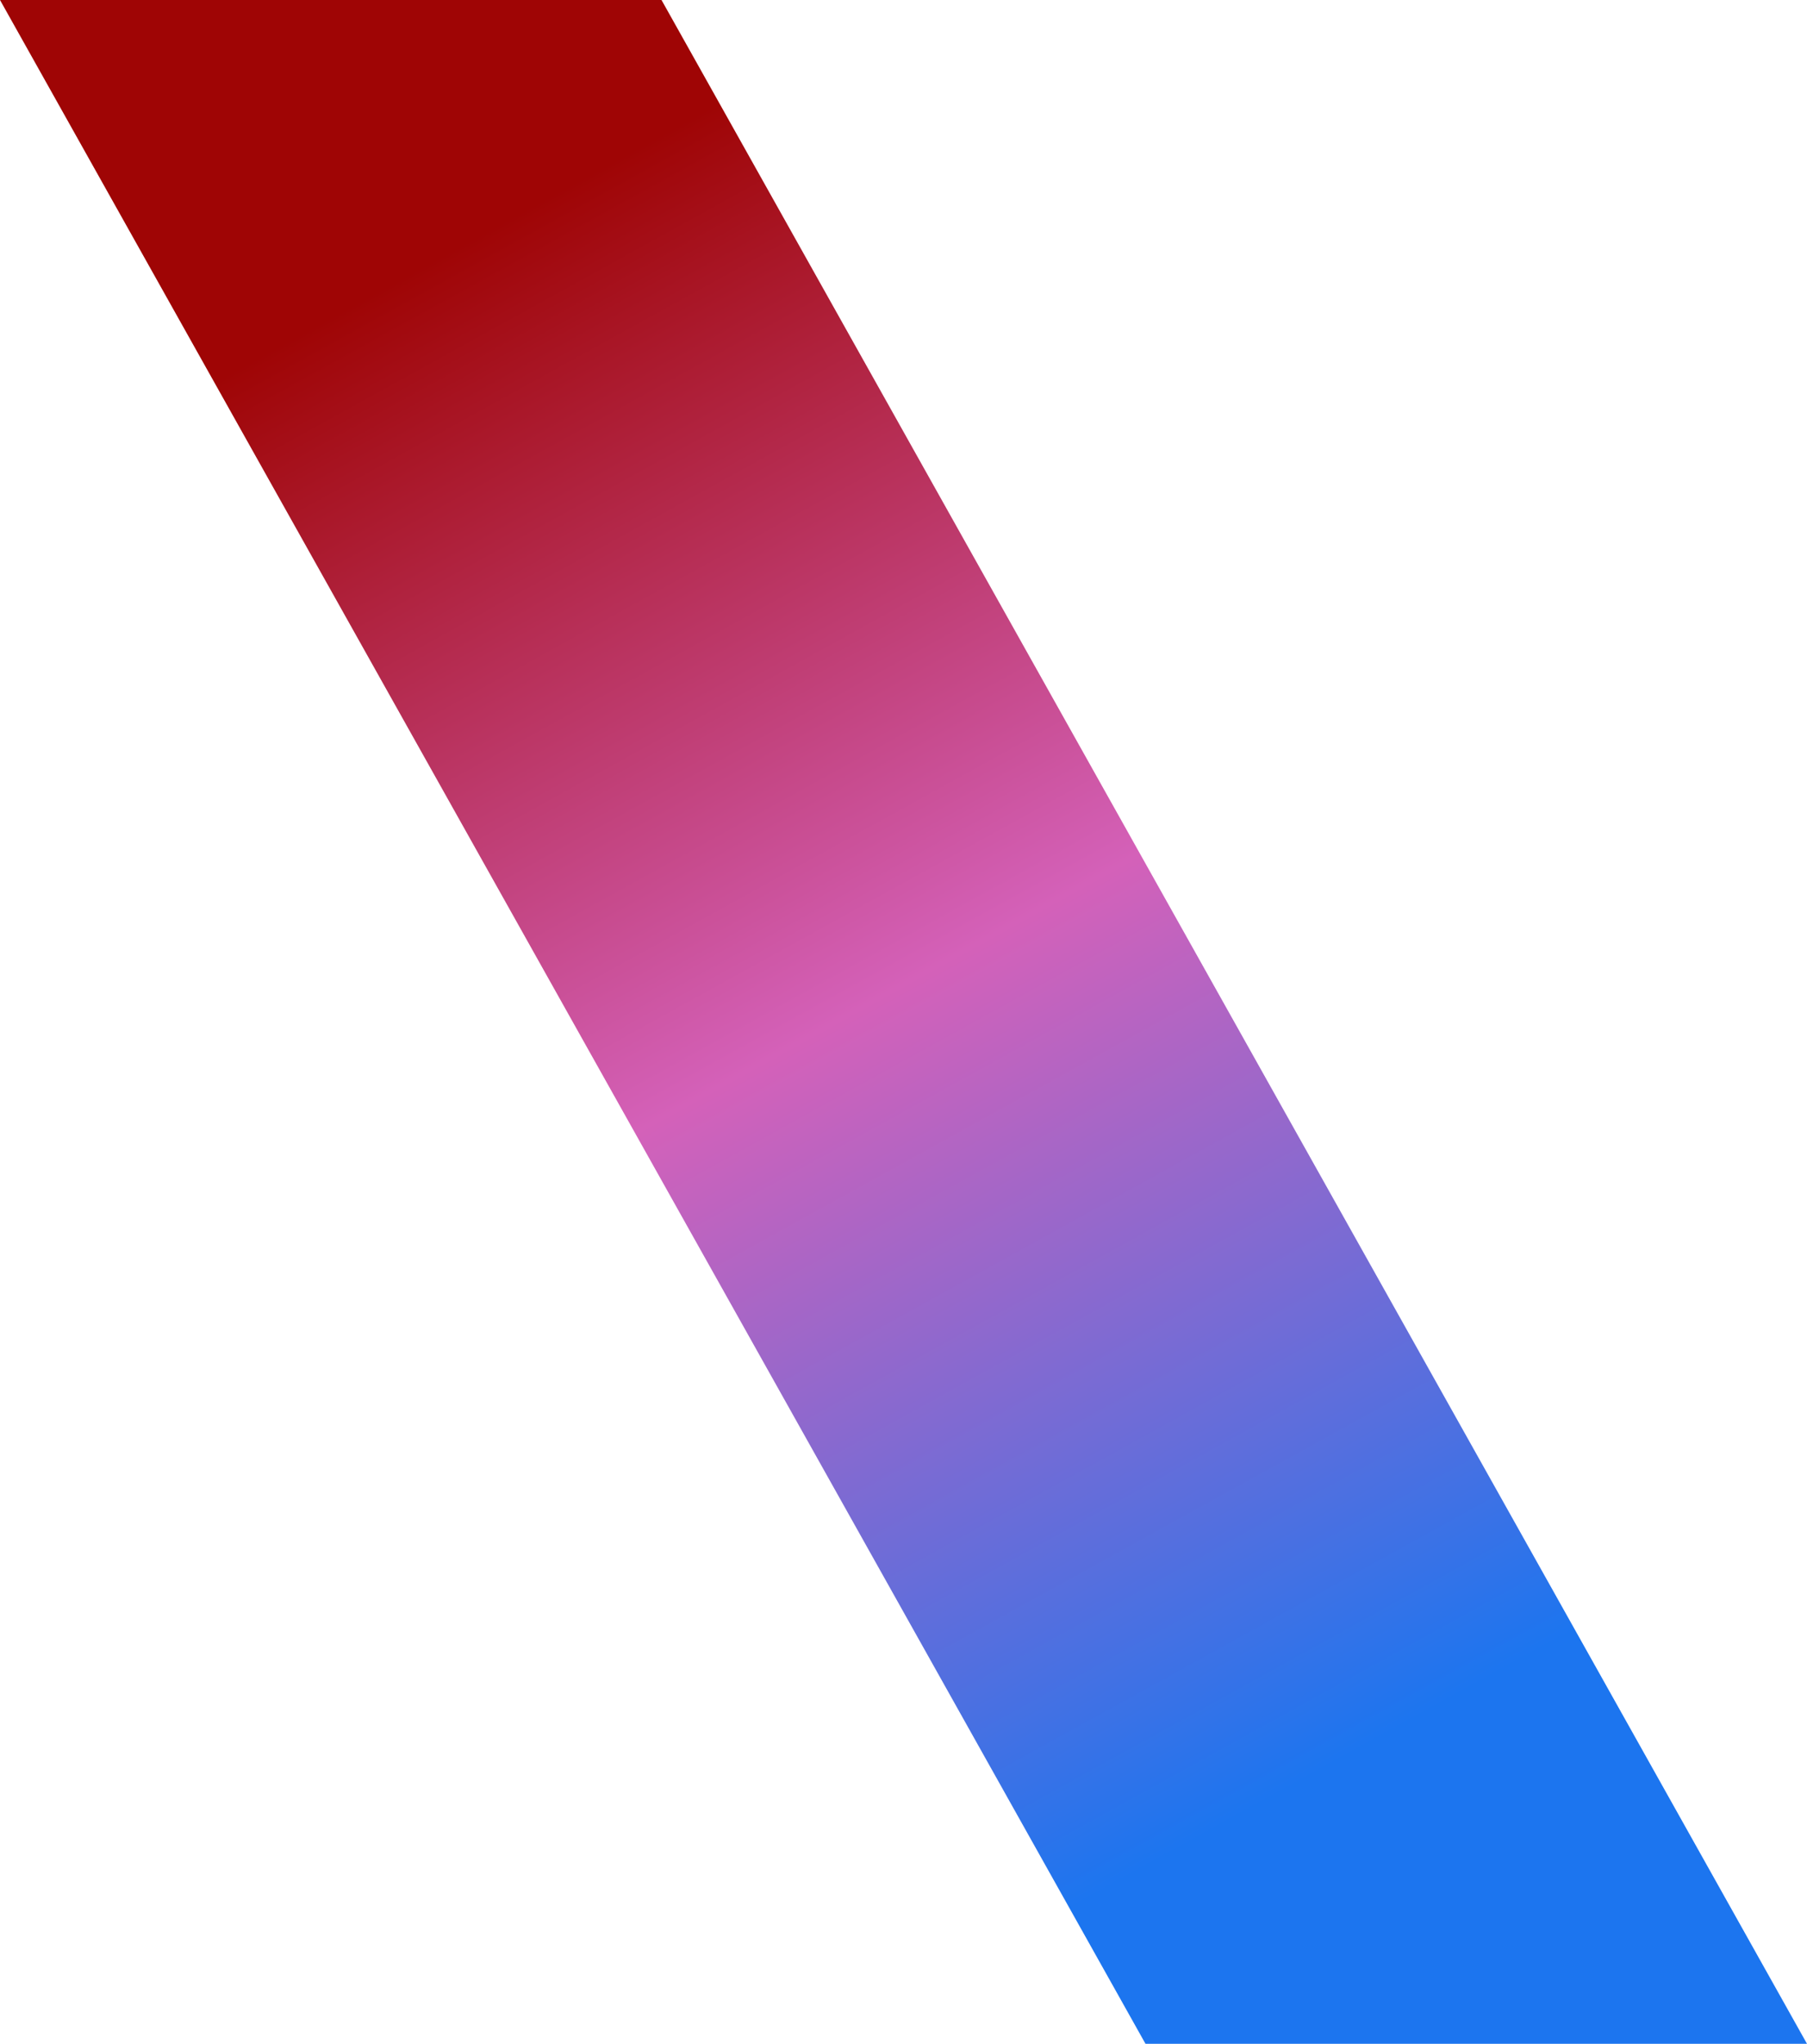
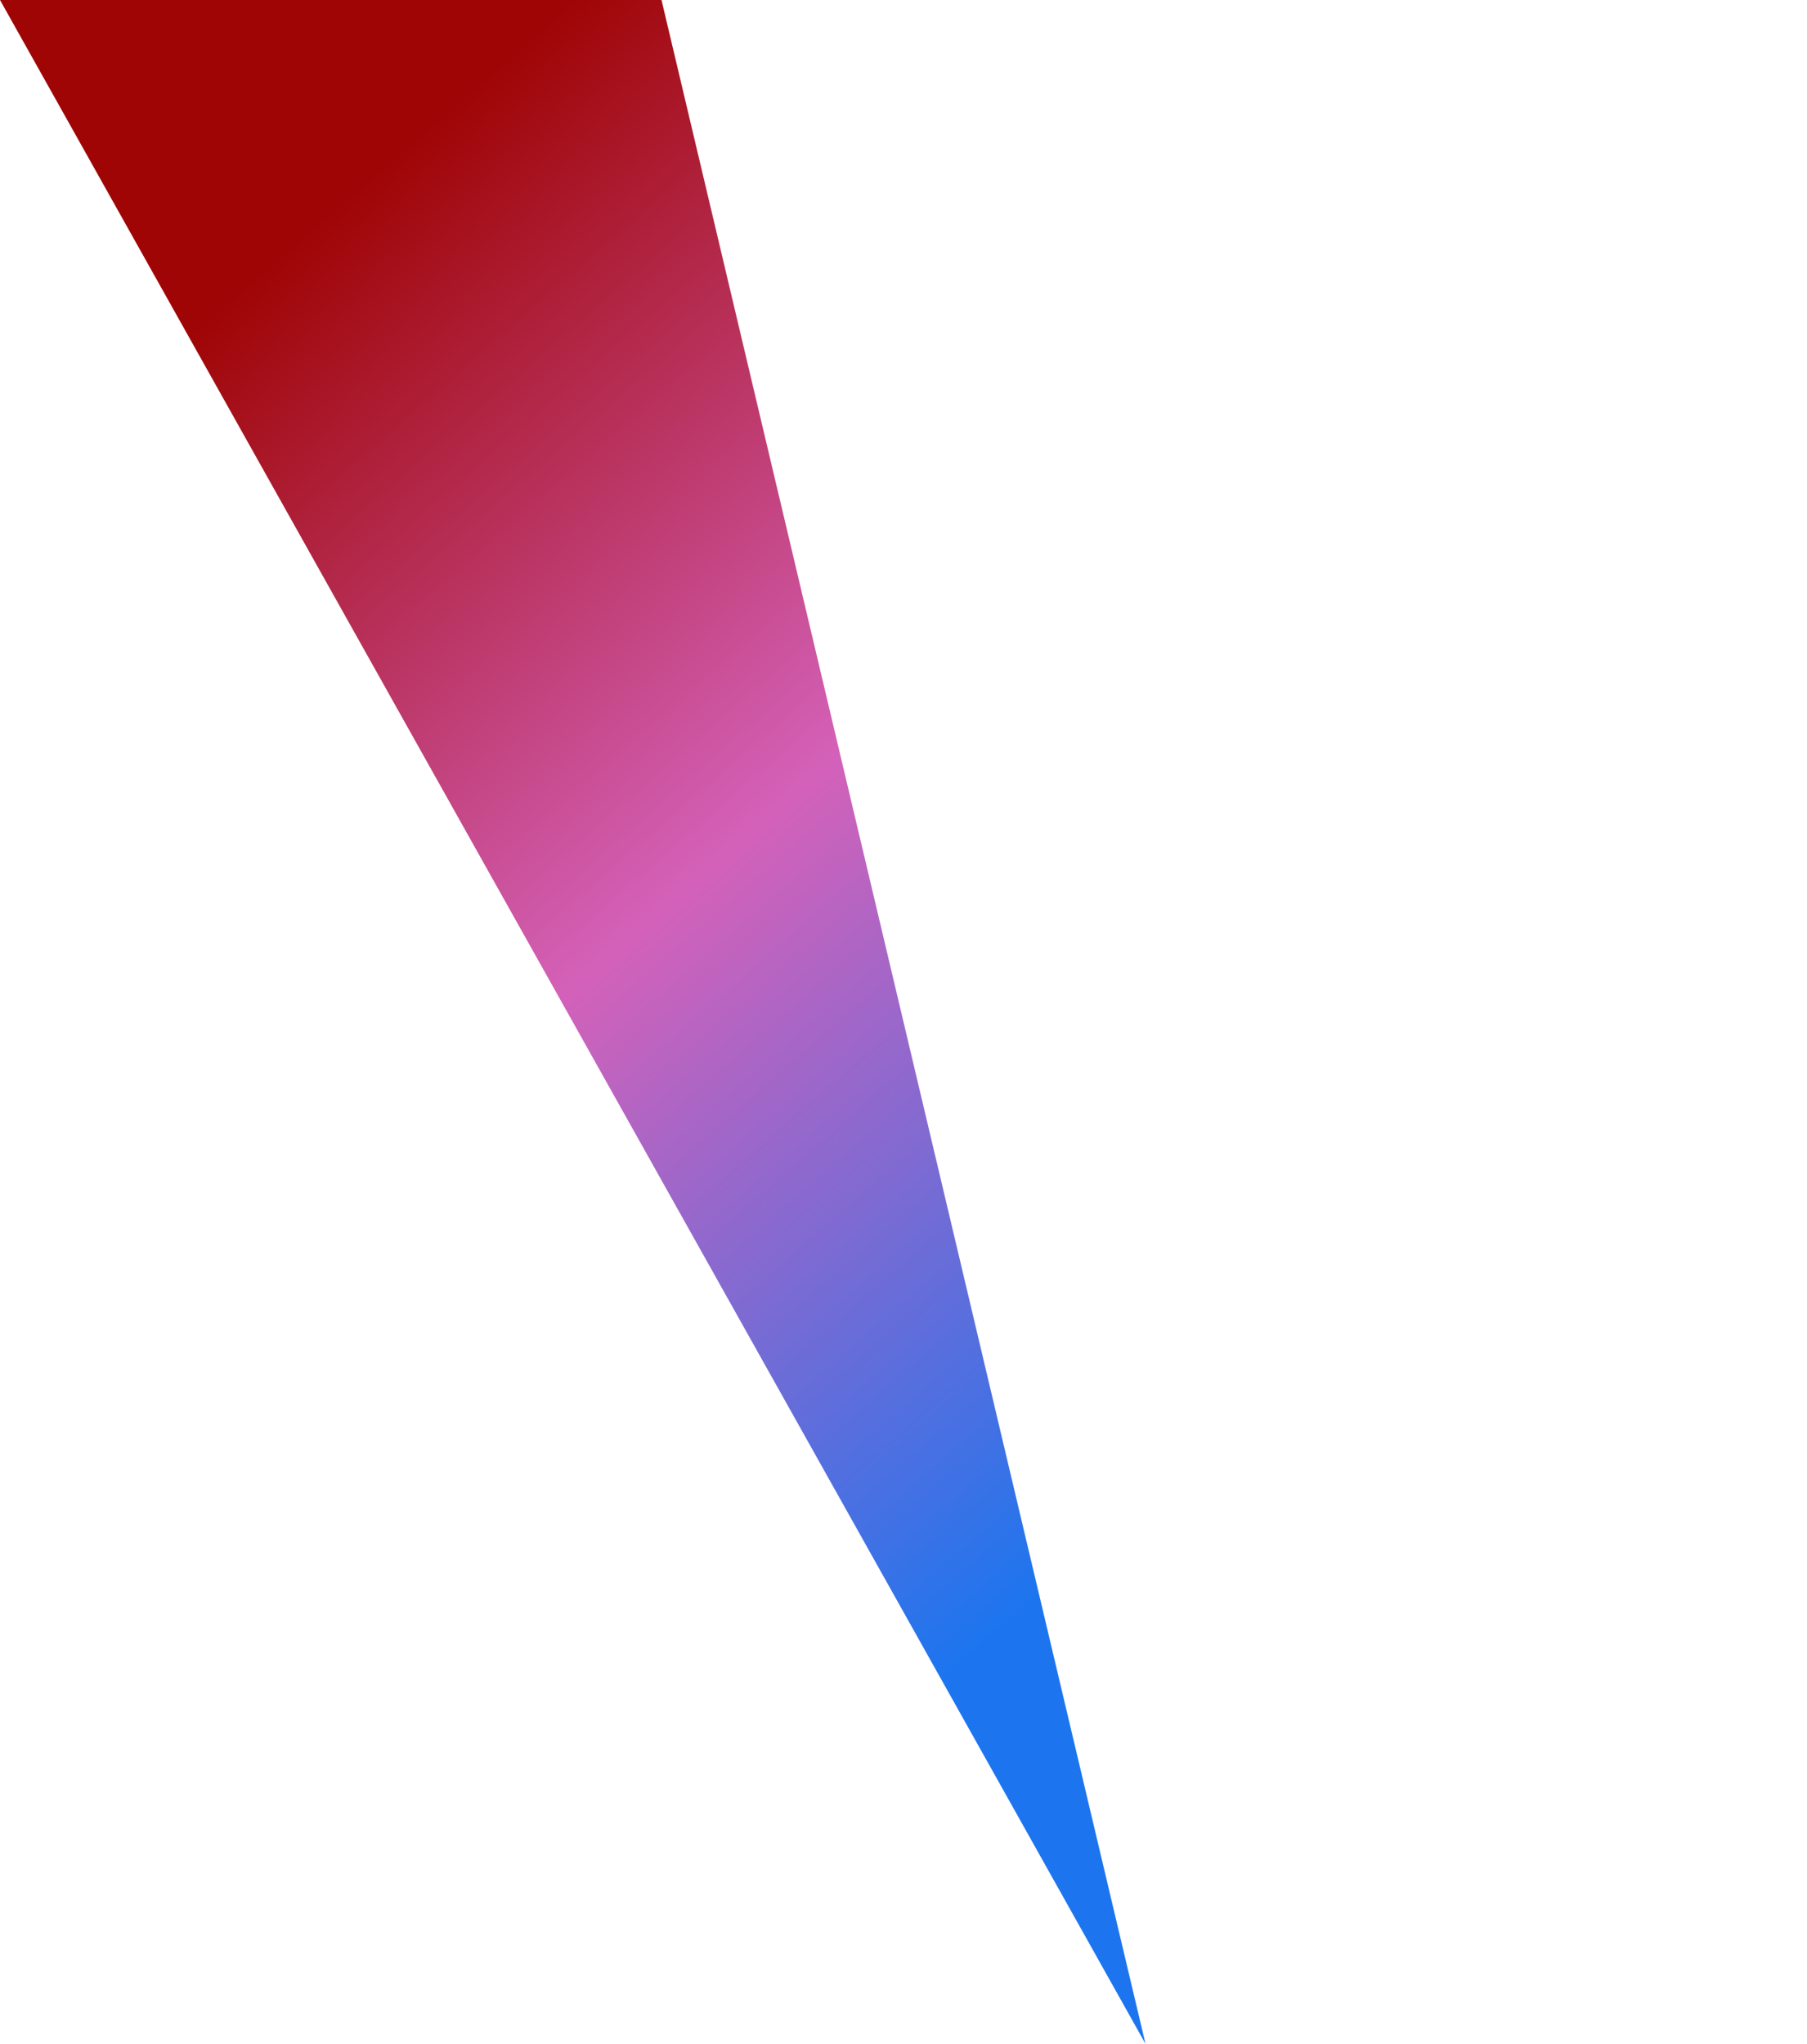
<svg xmlns="http://www.w3.org/2000/svg" width="815.718" height="922.33" viewBox="0 0 815.718 922.33">
  <defs>
    <linearGradient id="linear-gradient" x1="0.098" y1="0.65" x2="0.882" y2="0.267" gradientUnits="objectBoundingBox">
      <stop offset="0" stop-color="#1c75ef" />
      <stop offset="0.508" stop-color="#d461b9" />
      <stop offset="1" stop-color="#9f0505" />
    </linearGradient>
  </defs>
-   <path id="mvlh01" d="M-335.617,517.1,586.713,0V298.618l-922.33,517.1Z" transform="translate(0 586.713) rotate(-90)" fill="url(#linear-gradient)" />
+   <path id="mvlh01" d="M-335.617,517.1,586.713,0V298.618Z" transform="translate(0 586.713) rotate(-90)" fill="url(#linear-gradient)" />
</svg>